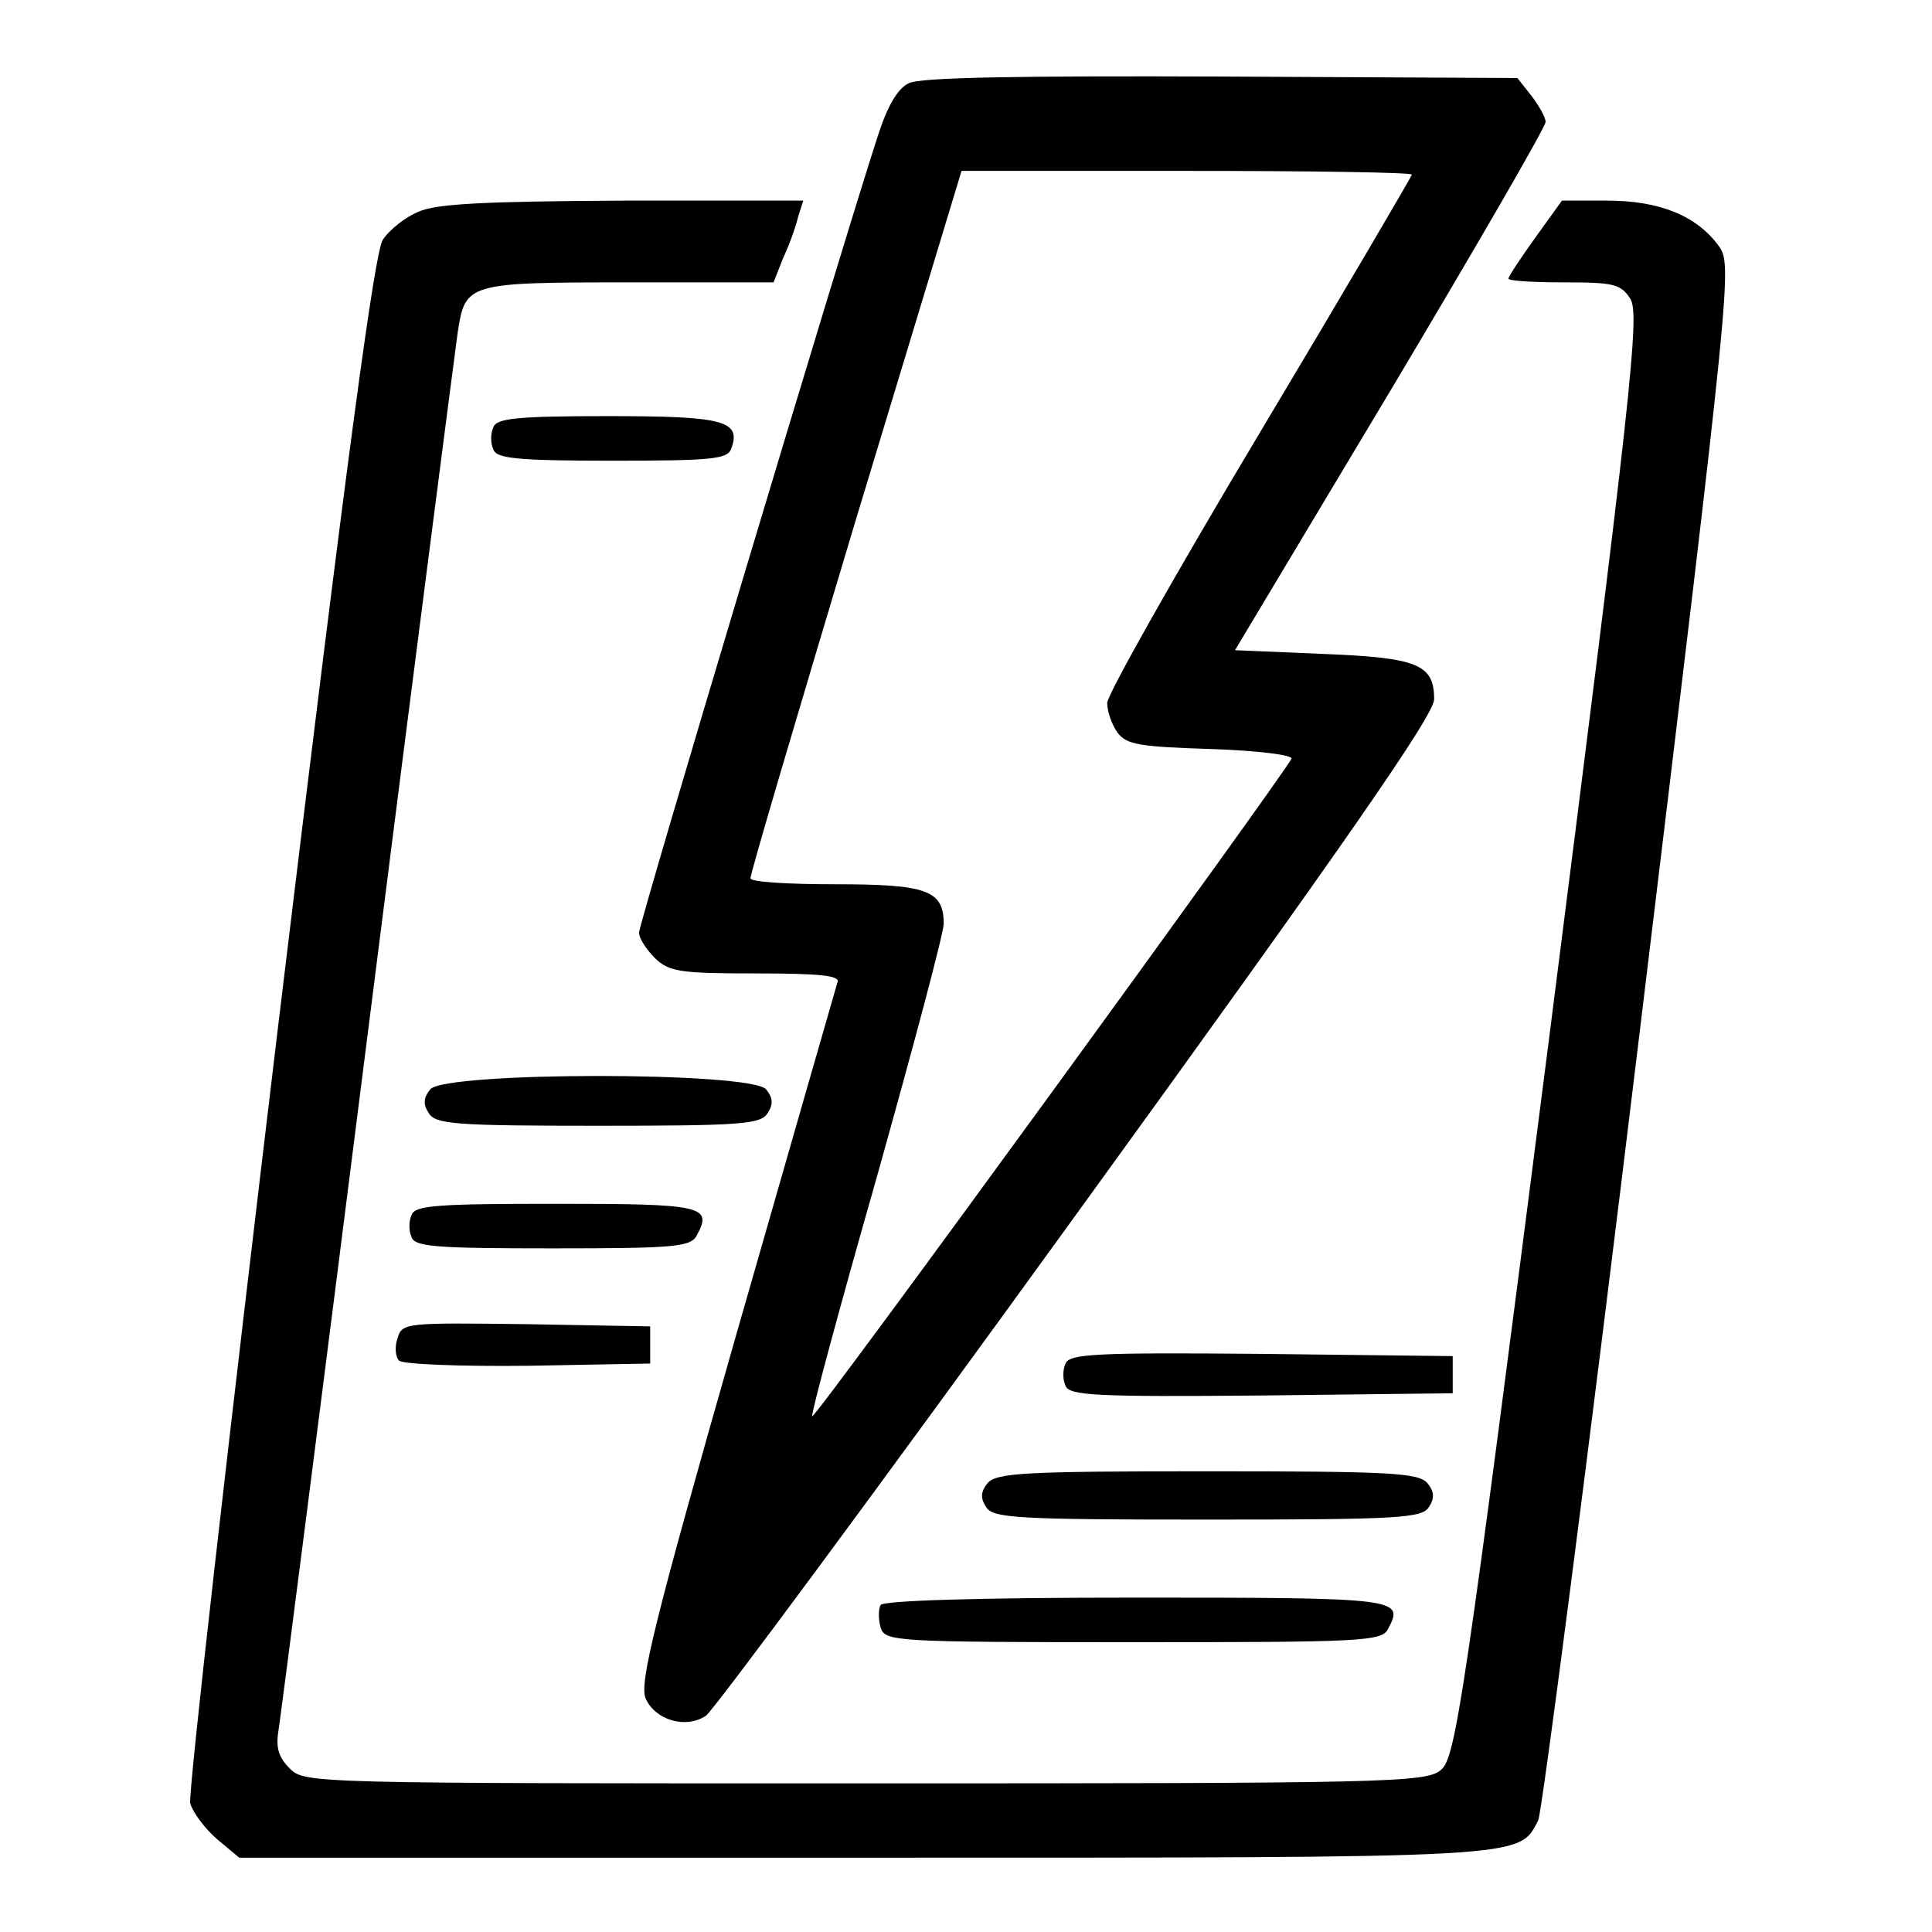
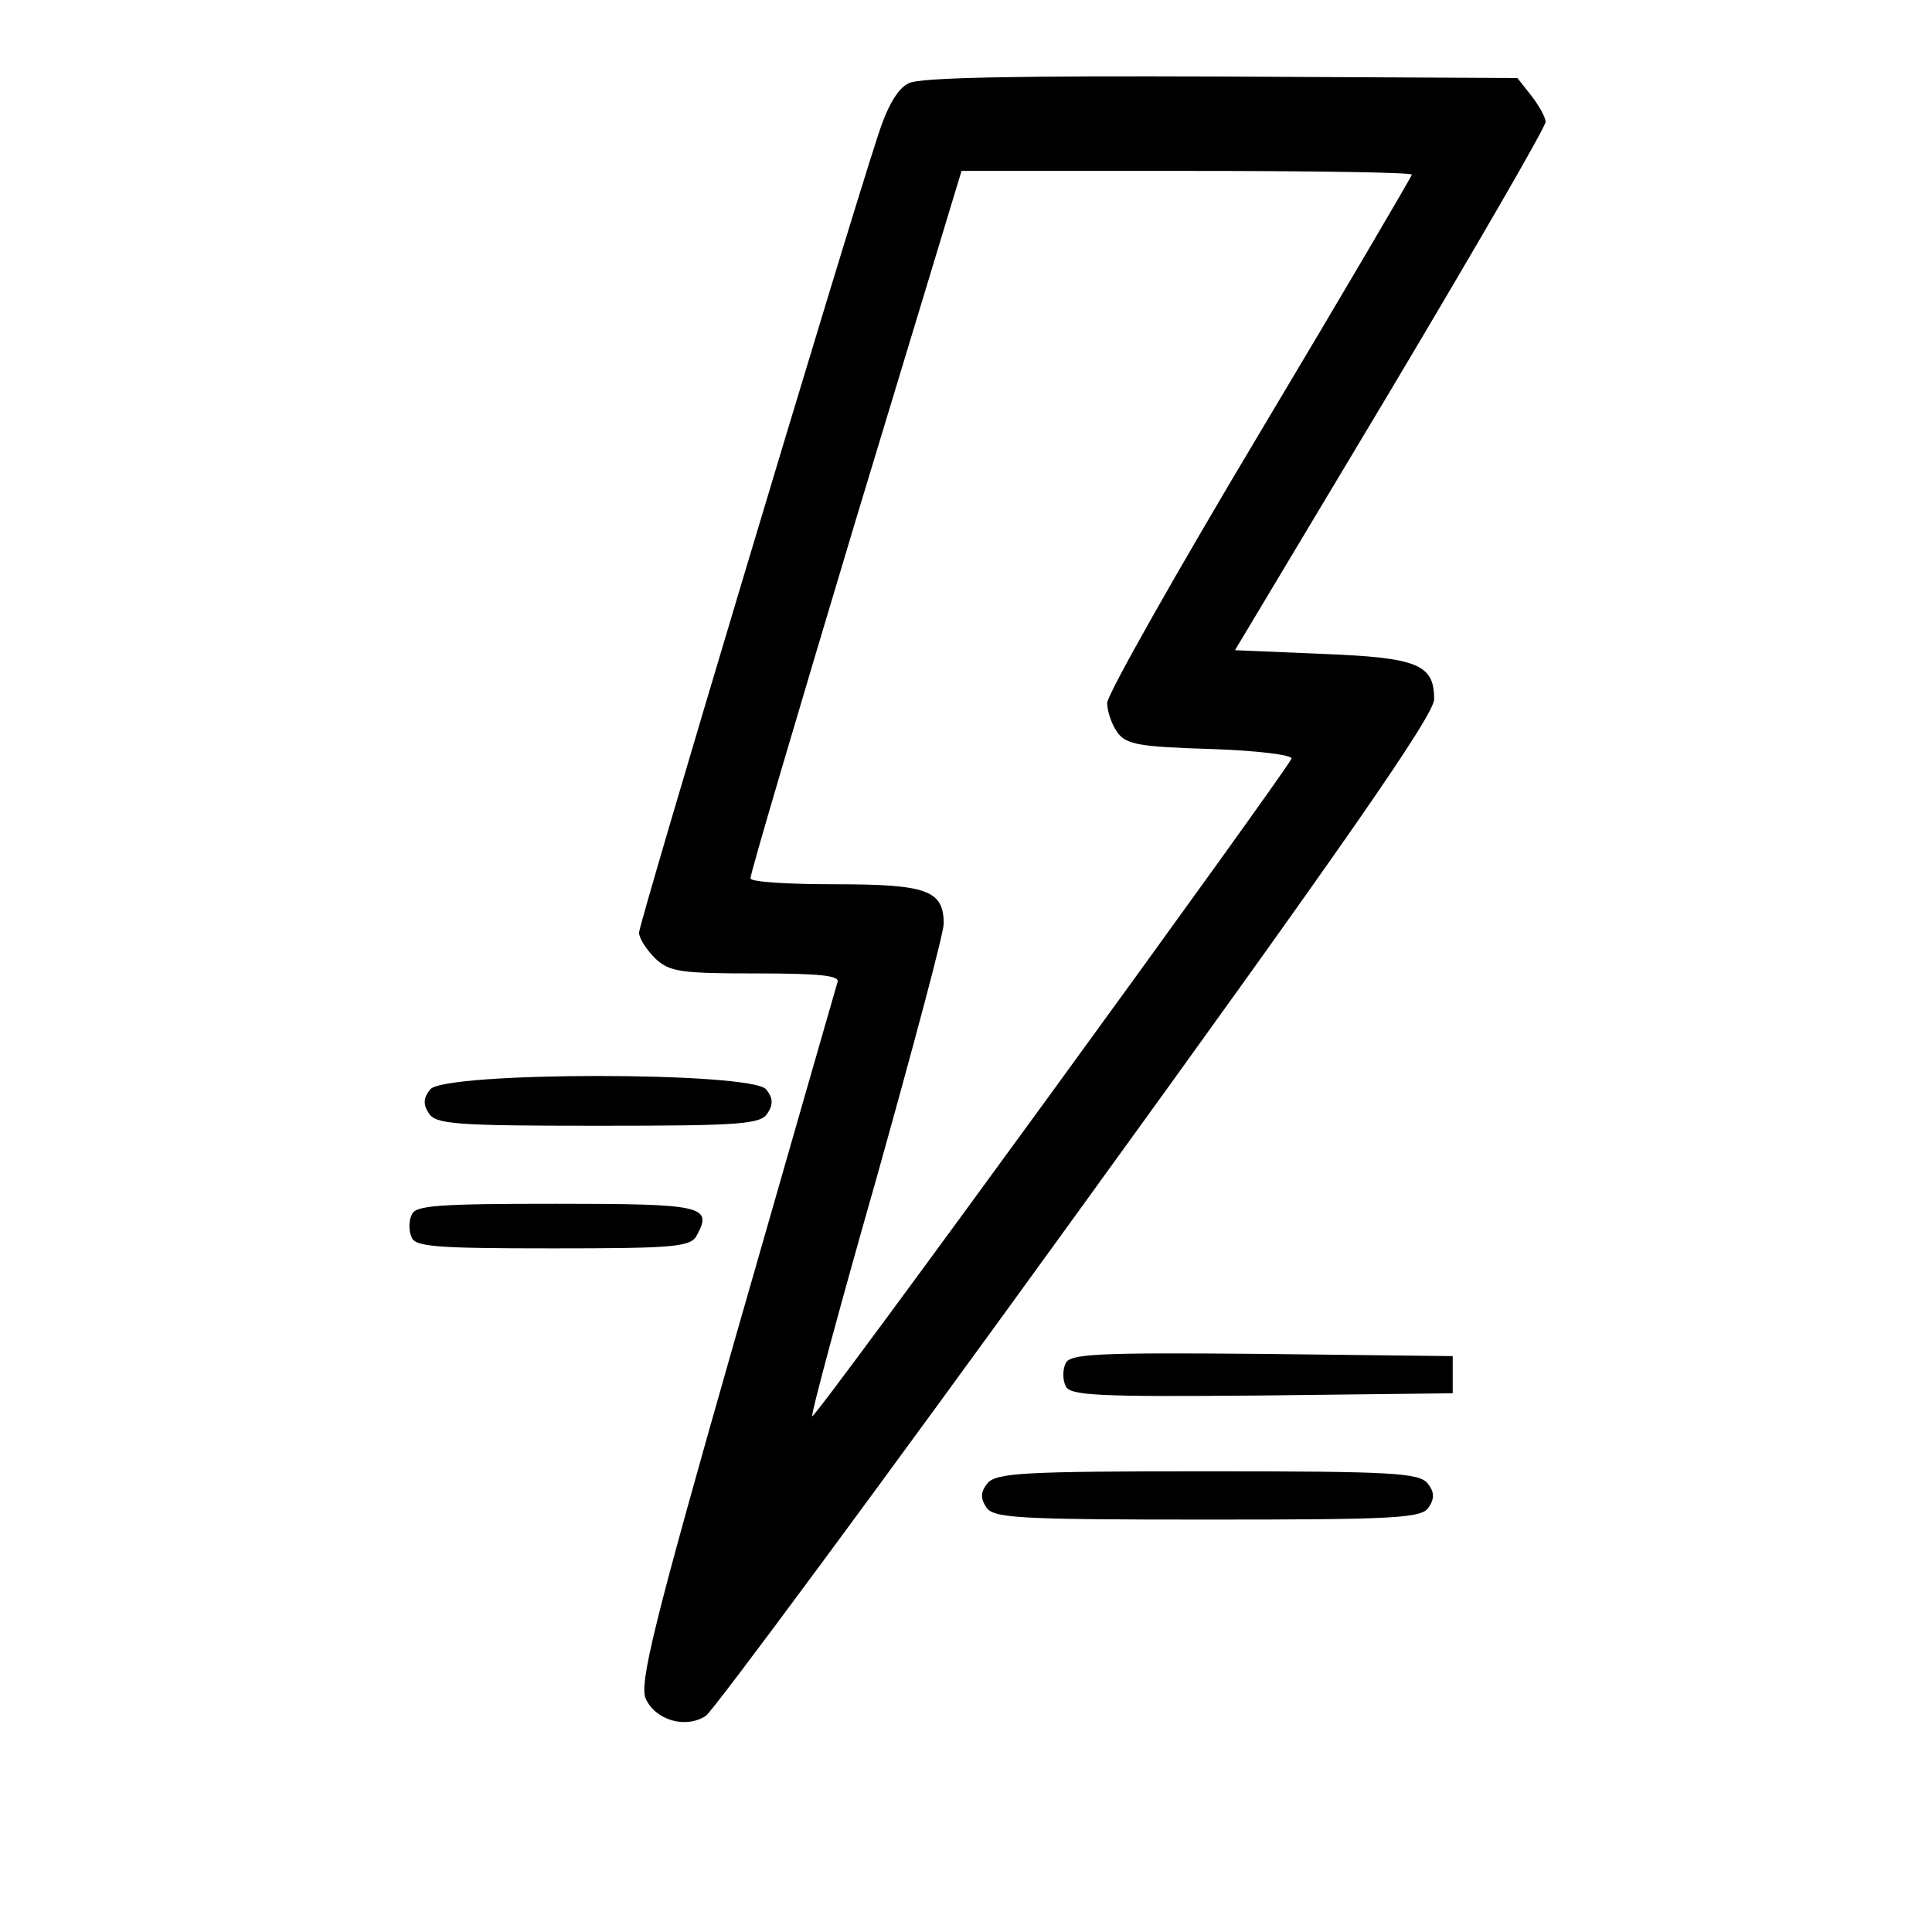
<svg xmlns="http://www.w3.org/2000/svg" version="1.0" width="260pt" height="260pt" viewBox="0 0 260 260" preserveAspectRatio="xMidYMid meet">
  <g transform="translate(0,260) scale(0.1,-0.1)" fill="#000000" stroke="none">
    <path d="M1223 2488 c-15 -7 -29 -31 -42 -72 -48 -147 -321 -1058 -321 -1071 0 -8 10 -23 22 -35 19 -18 35 -20 136 -20 87 0 113 -3 109 -12 -2 -7 -64 -222 -137 -477 -110 -385 -130 -467 -121 -487 13 -29 54 -41 81 -23 11 8 236 312 500 677 363 501 480 670 480 691 0 47 -22 56 -150 61 l-118 5 209 349 c115 193 209 355 209 362 0 6 -9 22 -19 35 l-19 24 -399 2 c-270 1 -405 -1 -420 -9z m677 -123 c0 -2 -92 -159 -205 -348 -113 -189 -205 -352 -205 -363 0 -11 6 -29 14 -40 12 -16 29 -19 126 -22 61 -2 110 -8 108 -13 -6 -16 -641 -889 -645 -885 -2 2 37 147 87 322 49 175 90 328 90 341 0 45 -23 53 -146 53 -63 0 -114 3 -114 8 -1 4 63 220 141 480 l143 472 303 0 c167 0 303 -2 303 -5z" />
-     <path d="M563 2315 c-17 -7 -39 -24 -48 -38 -11 -18 -48 -290 -140 -1052 -68 -566 -122 -1039 -119 -1052 4 -13 20 -34 36 -48 l30 -25 839 0 c902 0 882 -1 909 50 5 10 67 486 136 1056 125 1031 125 1037 107 1063 -30 41 -80 61 -150 61 l-61 0 -36 -50 c-20 -28 -36 -52 -36 -55 0 -3 34 -5 75 -5 66 0 76 -2 89 -22 13 -21 2 -122 -109 -993 -115 -898 -126 -971 -146 -987 -20 -17 -72 -18 -775 -18 -745 0 -754 0 -774 20 -16 16 -19 29 -15 53 3 18 57 439 120 937 63 498 118 922 121 943 10 66 13 67 230 67 l195 0 13 33 c8 17 17 42 20 55 l7 22 -243 0 c-184 -1 -251 -4 -275 -15z" />
-     <path d="M664 2025 c-4 -8 -4 -22 0 -30 4 -12 32 -15 160 -15 133 0 155 2 160 16 14 38 -10 44 -166 44 -123 0 -150 -3 -154 -15z" />
    <path d="M579 1134 c-9 -11 -10 -20 -2 -32 9 -15 36 -17 228 -17 192 0 219 2 228 17 8 12 7 21 -2 32 -20 24 -432 24 -452 0z" />
    <path d="M554 965 c-4 -8 -4 -22 0 -30 4 -13 35 -15 190 -15 166 0 186 2 194 18 21 39 8 42 -189 42 -159 0 -191 -2 -195 -15z" />
-     <path d="M535 799 c-4 -11 -3 -25 2 -30 5 -5 82 -8 174 -7 l164 3 0 25 0 25 -167 3 c-162 2 -167 2 -173 -19z" />
    <path d="M1434 765 c-4 -8 -4 -22 0 -30 5 -13 40 -15 263 -13 l258 3 0 25 0 25 -258 3 c-223 2 -258 0 -263 -13z" />
    <path d="M1329 604 c-9 -11 -10 -20 -2 -32 9 -15 40 -17 298 -17 258 0 289 2 298 17 8 12 7 21 -2 32 -12 14 -50 16 -296 16 -246 0 -284 -2 -296 -16z" />
-     <path d="M1185 440 c-3 -6 -3 -19 0 -30 6 -19 16 -20 340 -20 308 0 335 1 343 18 22 41 16 42 -338 42 -217 0 -341 -4 -345 -10z" />
  </g>
</svg>